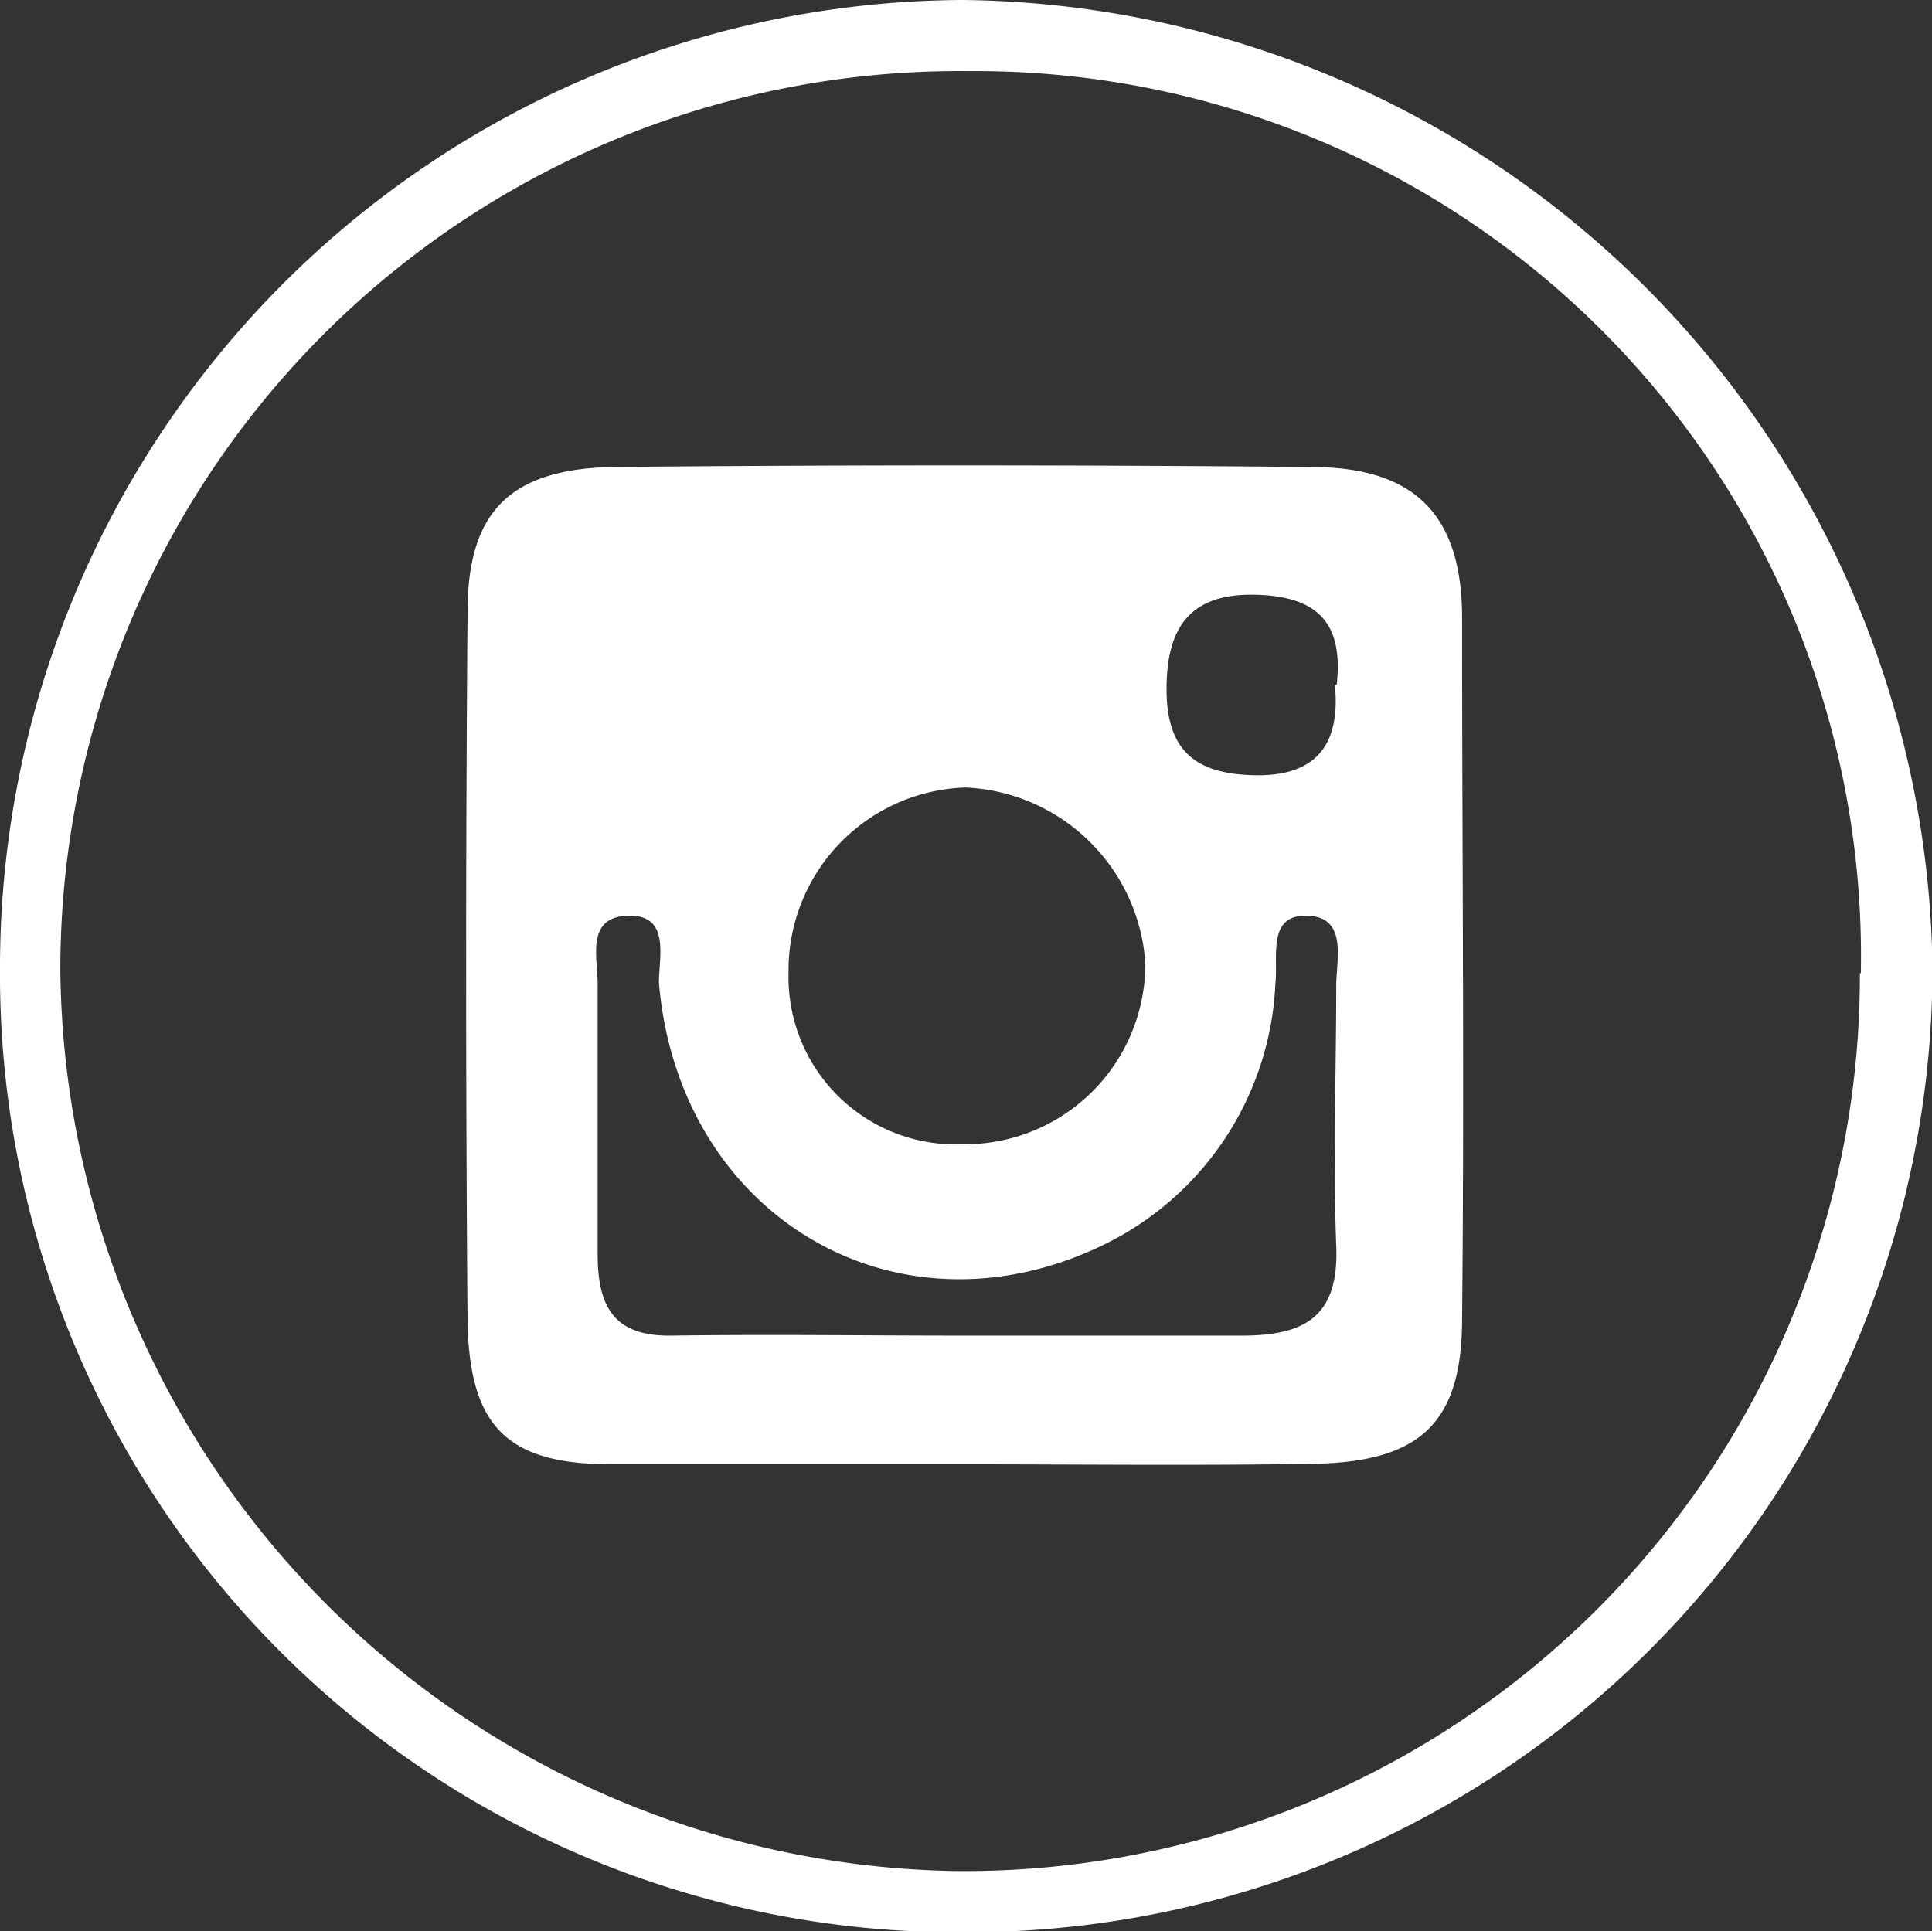
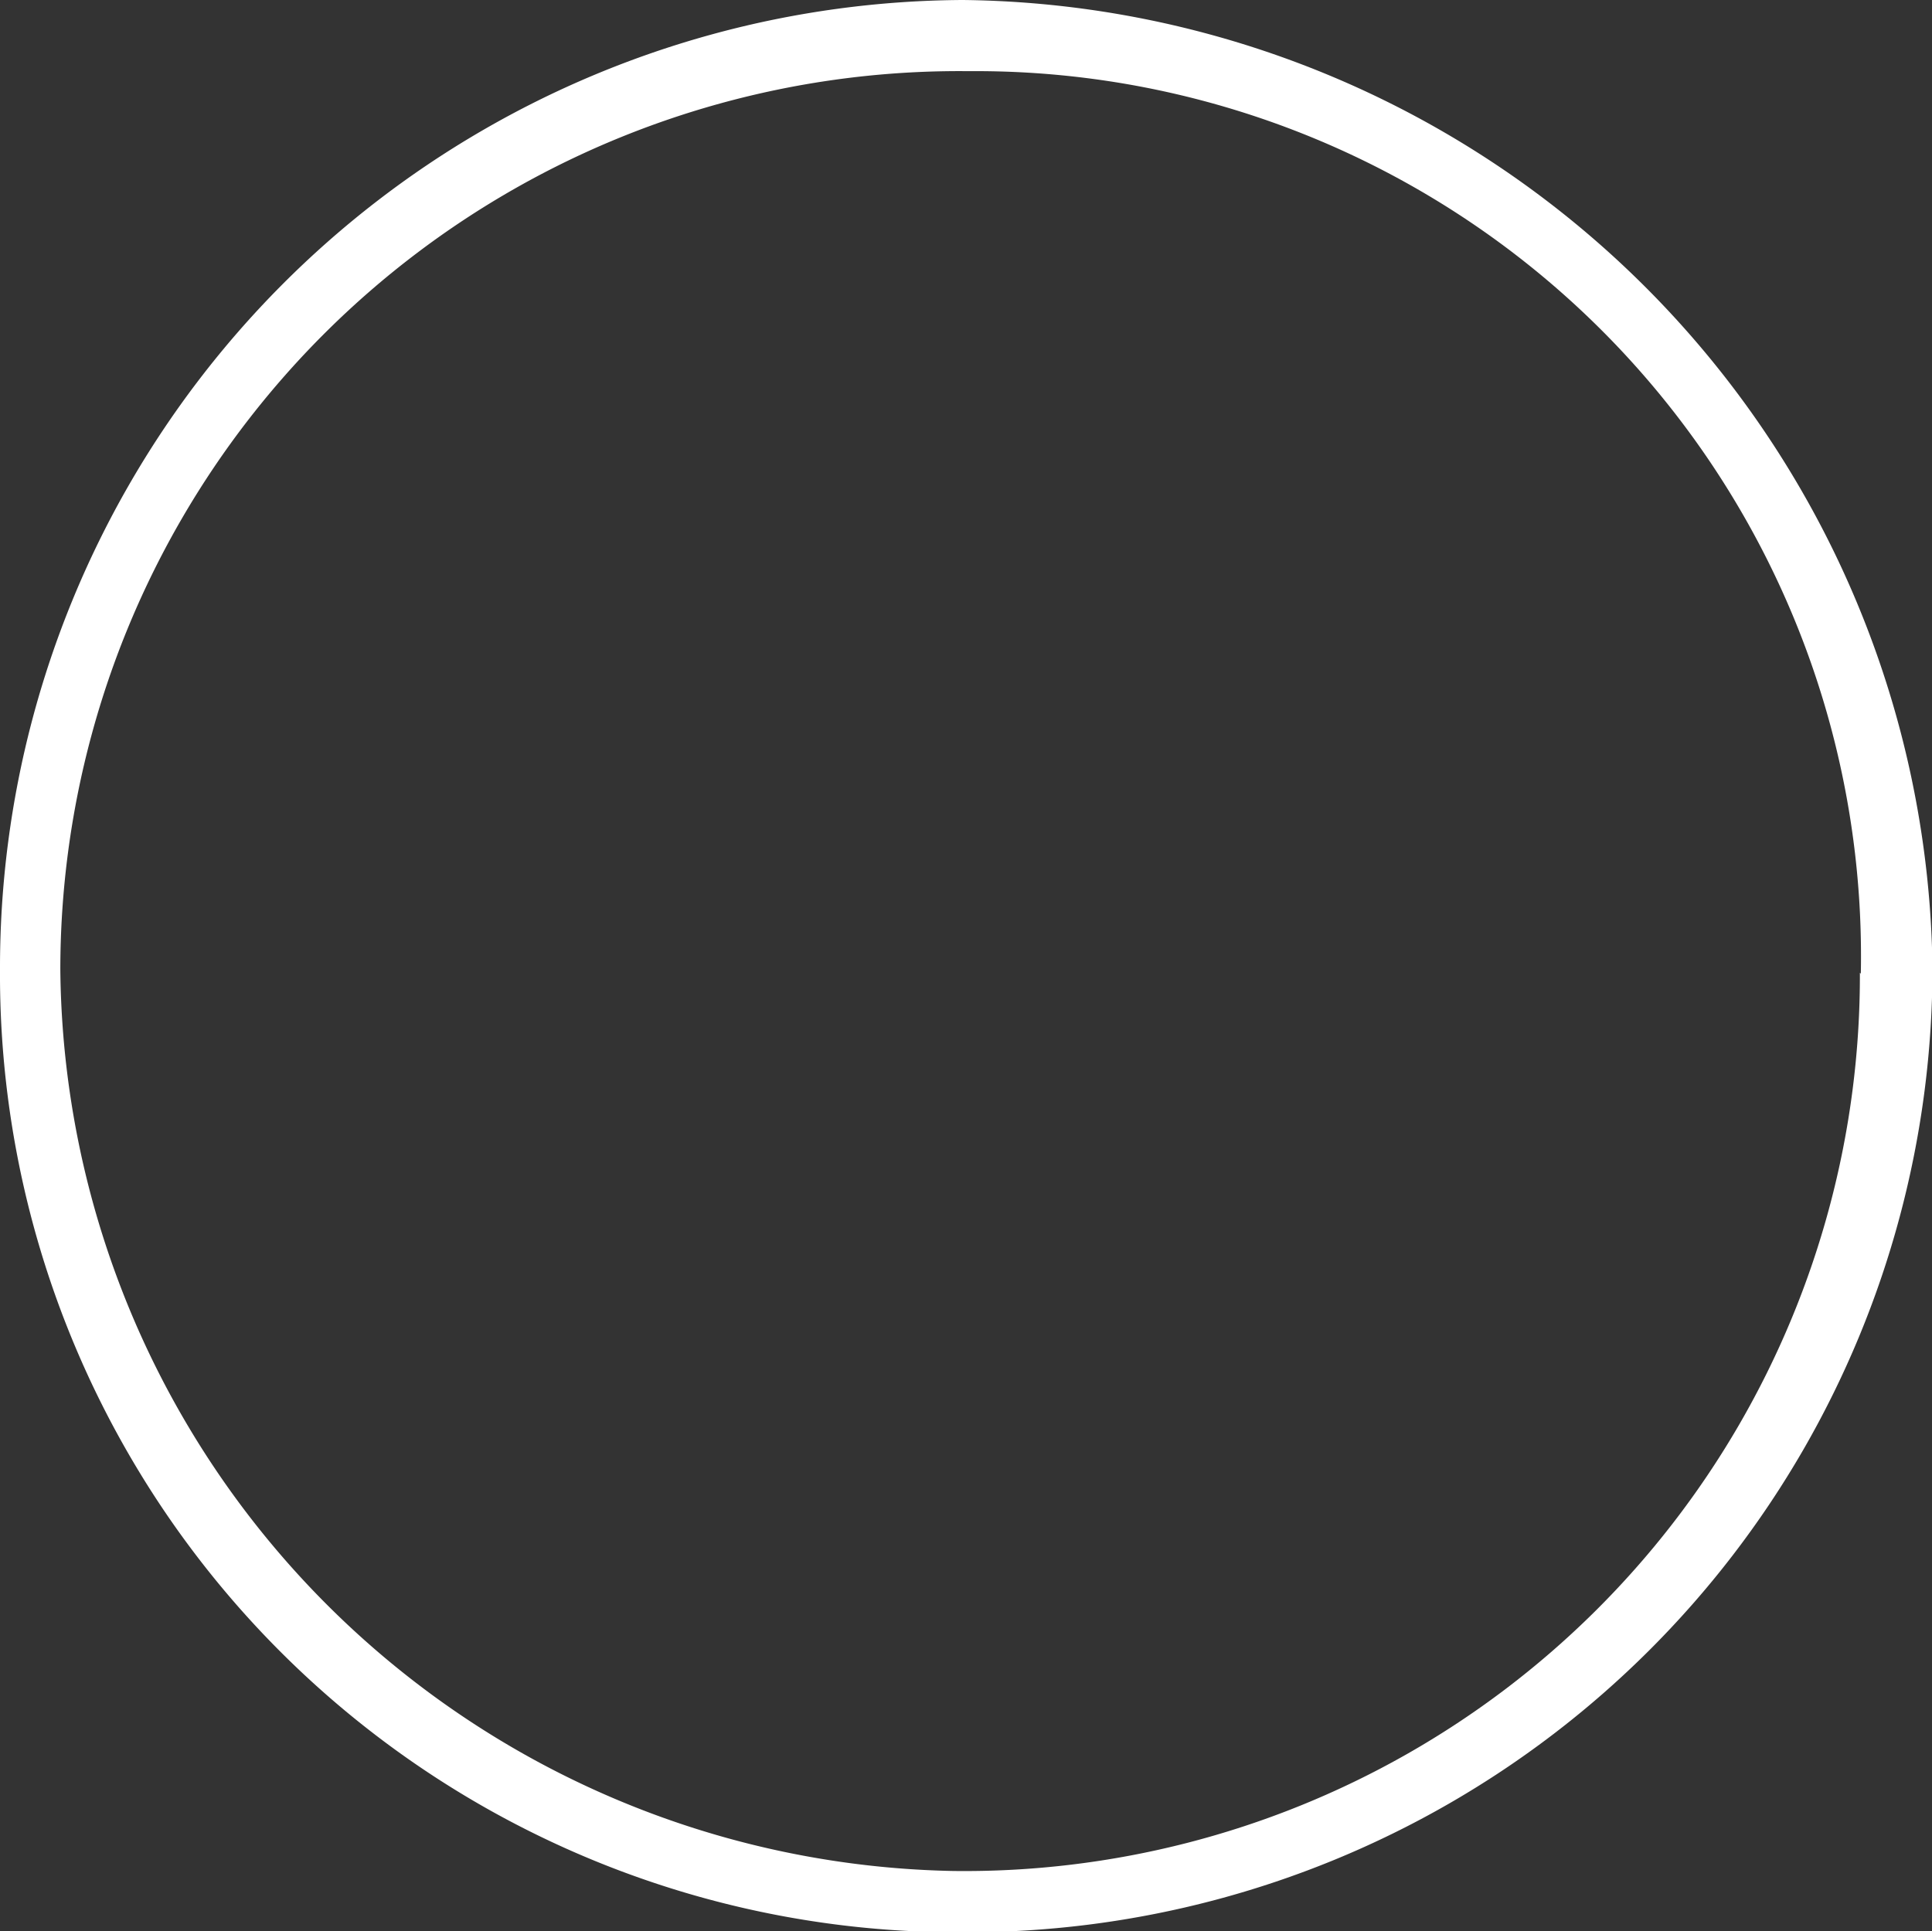
<svg xmlns="http://www.w3.org/2000/svg" viewBox="0 0 40.99 40.98">
  <rect x="0" y="0" width="40.99" height="40.98" fill="#333333" stroke="none" />
  <g fill="#fff">
    <path d="m20.48 41a20.32 20.32 0 0 1 -20.48-20.43 20.53 20.53 0 0 1 20.43-20.57 20.8 20.8 0 0 1 20.57 20.53 20.47 20.47 0 0 1 -20.52 20.47zm19-20.34a18.78 18.78 0 0 0 -18.93-19.15 19.07 19.07 0 0 0 -19.27 19.07 19.31 19.31 0 0 0 18.94 19.12 19 19 0 0 0 19.24-19.06z" />
-     <path d="m20.33 31.07c-2.45 0-4.91 0-7.36 0-2.22 0-3-.81-3.05-3q-.06-7.55 0-15.09c0-2.13.91-3 3-3.07q7.45-.07 14.9 0c2.18 0 3.19 1 3.2 3.17 0 5 .05 9.93 0 14.9 0 2.23-.9 3.05-3.19 3.08-2.47.04-4.99.01-7.5.01zm.14-2.73h5.88c1.37 0 2.06-.43 2-1.91-.07-1.83 0-3.68 0-5.51 0-.56.25-1.46-.61-1.49s-.62.87-.68 1.42a6.48 6.48 0 0 1 -3.66 5.57c-4.39 2.12-9-.62-9.42-5.57 0-.54.25-1.45-.66-1.42s-.63.92-.64 1.48v5.7c0 1.11.34 1.75 1.57 1.73 2.05-.03 4.13 0 6.22 0zm0-4.06a3.83 3.83 0 0 0 3.83-3.84 4 4 0 0 0 -3.82-3.73 3.88 3.88 0 0 0 -3.75 3.93 3.55 3.55 0 0 0 3.7 3.64zm7.89-9.75c.14-1.27-.36-1.88-1.73-1.91s-1.88.68-1.88 2 .62 1.81 1.89 1.83 1.81-.64 1.68-1.92z" />
  </g>
</svg>